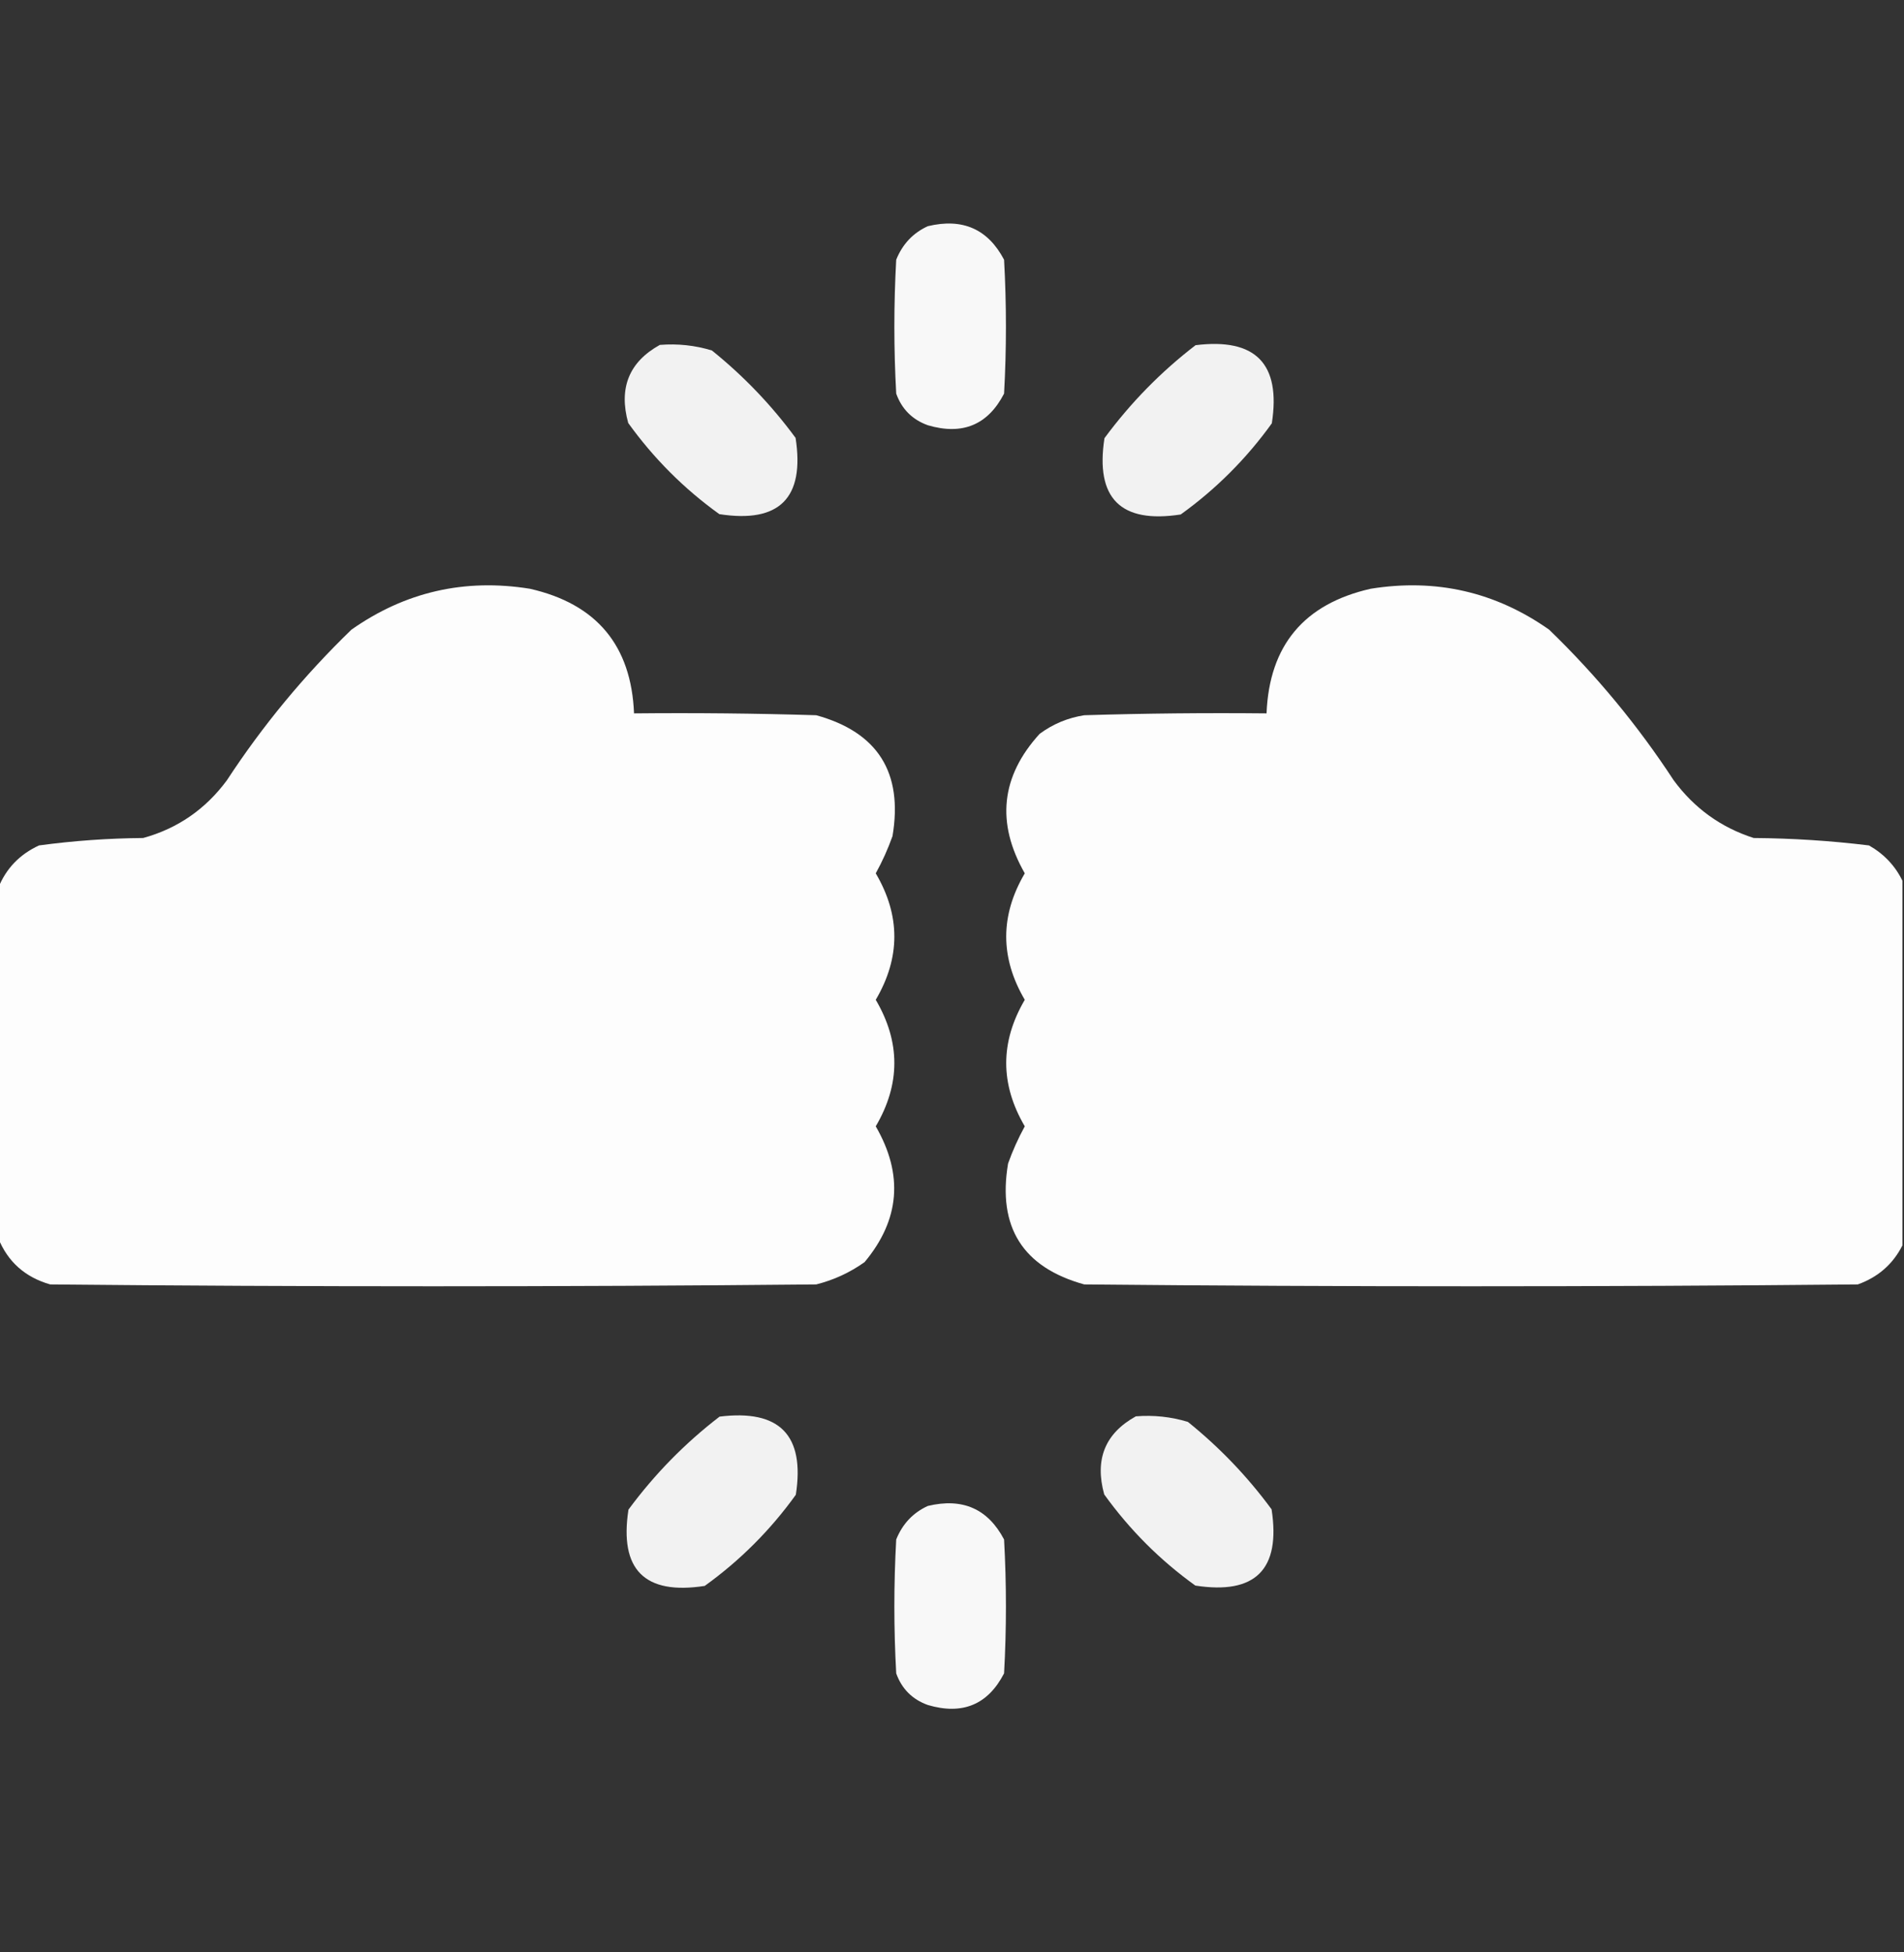
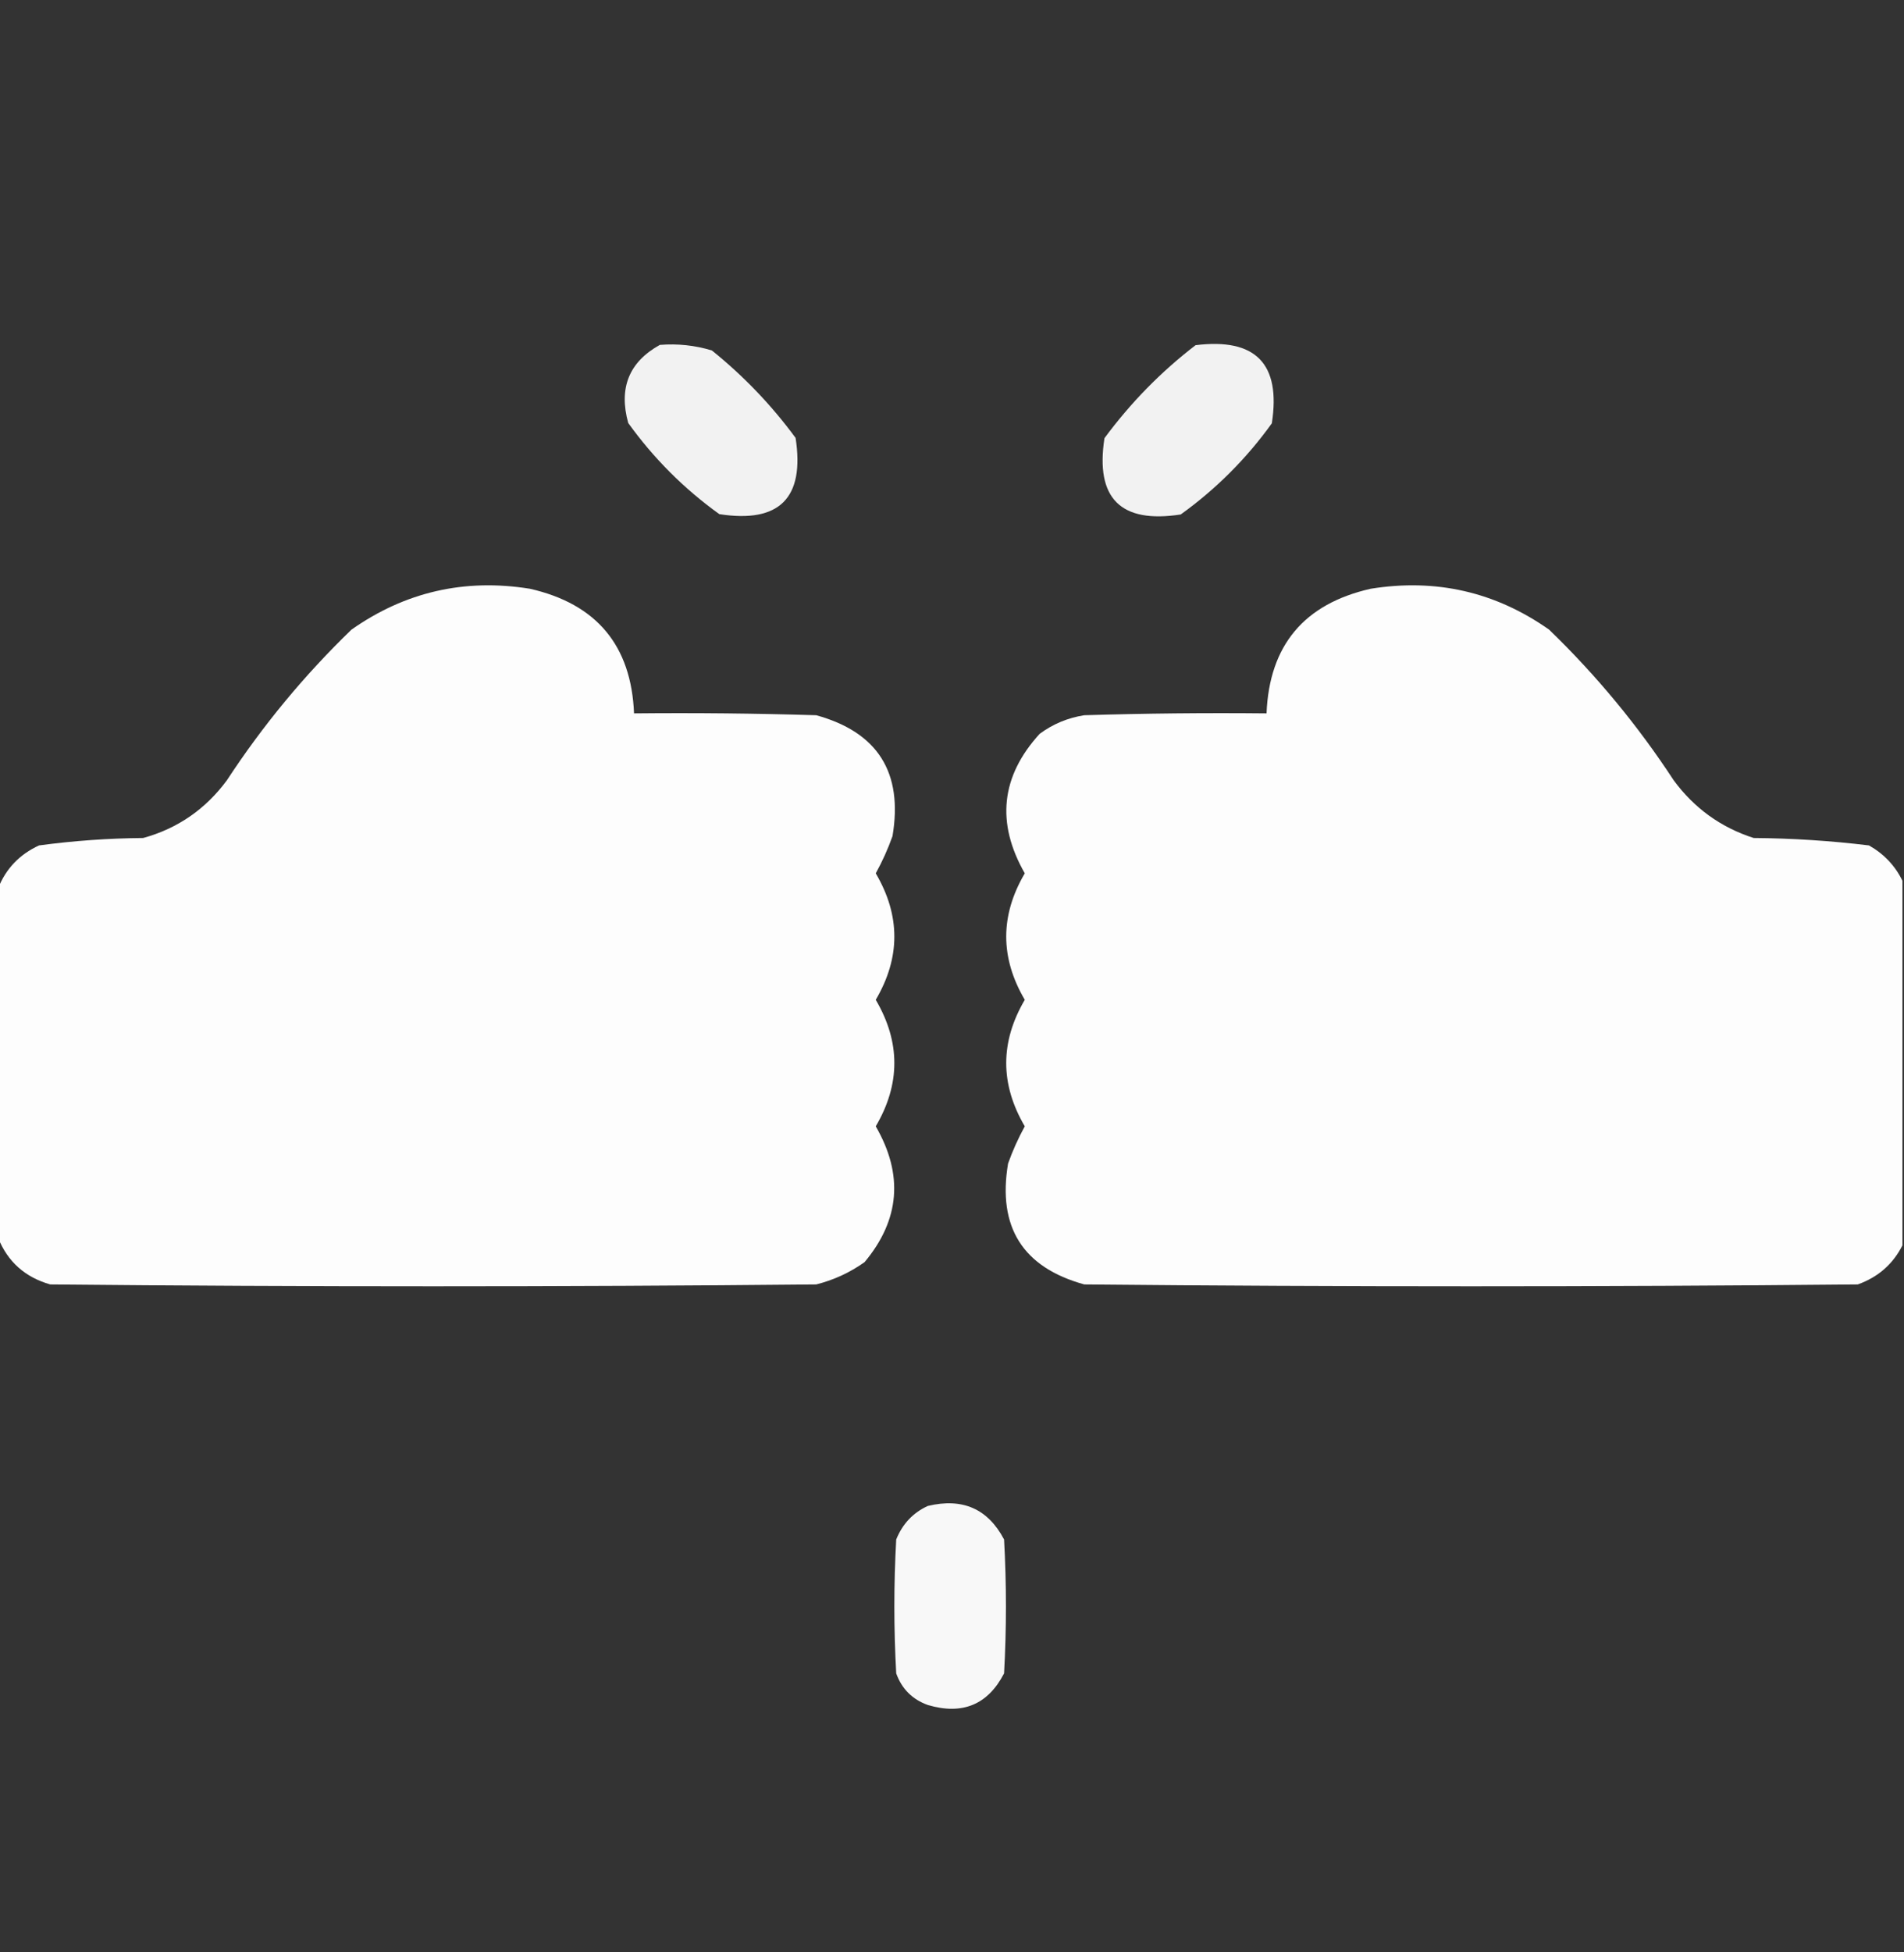
<svg xmlns="http://www.w3.org/2000/svg" width="40" height="41" viewBox="0 0 40 41" fill="none">
  <rect x="0" y="0" width="40" height="41" fill="#333333" stroke="none" />
  <g clip-path="url(#clip0_1_3219)">
-     <path opacity="0.964" fill-rule="evenodd" clip-rule="evenodd" d="M19.492 4.75C20.221 4.575 20.754 4.809 21.094 5.454C21.146 6.391 21.146 7.329 21.094 8.266C20.754 8.923 20.22 9.145 19.492 8.93C19.167 8.813 18.945 8.592 18.828 8.266C18.776 7.329 18.776 6.391 18.828 5.454C18.96 5.127 19.181 4.892 19.492 4.75Z" fill="white" />
    <path opacity="0.937" fill-rule="evenodd" clip-rule="evenodd" d="M13.862 7.243C14.237 7.213 14.602 7.252 14.956 7.36C15.623 7.897 16.209 8.509 16.714 9.196C16.909 10.459 16.375 10.993 15.112 10.797C14.37 10.264 13.732 9.625 13.198 8.883C12.994 8.147 13.216 7.601 13.862 7.243Z" fill="white" />
    <path opacity="0.937" fill-rule="evenodd" clip-rule="evenodd" d="M25.117 7.249C26.379 7.092 26.913 7.639 26.719 8.89C26.185 9.632 25.547 10.27 24.805 10.804C23.542 10.999 23.008 10.465 23.203 9.202C23.752 8.458 24.39 7.807 25.117 7.249Z" fill="white" />
    <path opacity="0.99" fill-rule="evenodd" clip-rule="evenodd" d="M-0.039 25.996C-0.039 23.548 -0.039 21.1 -0.039 18.653C0.124 18.242 0.41 17.943 0.82 17.754C1.544 17.656 2.273 17.604 3.008 17.598C3.73 17.399 4.316 16.995 4.766 16.387C5.517 15.239 6.389 14.184 7.383 13.223C8.51 12.43 9.76 12.143 11.133 12.364C12.532 12.682 13.262 13.554 13.32 14.981C14.597 14.968 15.873 14.981 17.148 15.02C18.441 15.377 18.975 16.223 18.75 17.559C18.654 17.828 18.537 18.089 18.398 18.34C18.919 19.225 18.919 20.111 18.398 20.996C18.919 21.882 18.919 22.767 18.398 23.653C18.984 24.666 18.905 25.616 18.164 26.504C17.855 26.724 17.517 26.88 17.148 26.973C11.784 27.025 6.419 27.025 1.055 26.973C0.527 26.822 0.162 26.497 -0.039 25.996Z" fill="white" />
    <path opacity="0.99" fill-rule="evenodd" clip-rule="evenodd" d="M39.967 18.496C39.967 21.048 39.967 23.6 39.967 26.153C39.768 26.546 39.456 26.82 39.029 26.973C33.613 27.025 28.196 27.025 22.779 26.973C21.487 26.616 20.953 25.769 21.178 24.434C21.274 24.164 21.391 23.904 21.529 23.653C21.009 22.767 21.009 21.882 21.529 20.996C21.009 20.111 21.009 19.225 21.529 18.34C20.923 17.28 21.027 16.303 21.842 15.41C22.121 15.204 22.433 15.074 22.779 15.02C24.055 14.981 25.331 14.968 26.608 14.981C26.666 13.554 27.395 12.682 28.795 12.364C30.168 12.143 31.418 12.43 32.545 13.223C33.539 14.184 34.411 15.239 35.162 16.387C35.594 16.973 36.154 17.377 36.842 17.598C37.655 17.604 38.462 17.656 39.264 17.754C39.579 17.933 39.814 18.181 39.967 18.496Z" fill="white" />
-     <path opacity="0.937" fill-rule="evenodd" clip-rule="evenodd" d="M15.117 29.749C16.379 29.592 16.913 30.139 16.719 31.39C16.185 32.132 15.547 32.77 14.805 33.304C13.542 33.499 13.008 32.965 13.203 31.702C13.752 30.958 14.39 30.307 15.117 29.749Z" fill="white" />
-     <path opacity="0.937" fill-rule="evenodd" clip-rule="evenodd" d="M23.862 29.743C24.237 29.713 24.602 29.752 24.956 29.86C25.623 30.397 26.209 31.009 26.714 31.696C26.909 32.959 26.375 33.493 25.112 33.297C24.37 32.764 23.732 32.125 23.198 31.383C22.994 30.647 23.216 30.101 23.862 29.743Z" fill="white" />
    <path opacity="0.964" fill-rule="evenodd" clip-rule="evenodd" d="M19.492 31.625C20.221 31.45 20.754 31.684 21.094 32.329C21.146 33.266 21.146 34.204 21.094 35.141C20.754 35.798 20.22 36.02 19.492 35.805C19.167 35.688 18.945 35.467 18.828 35.141C18.776 34.204 18.776 33.266 18.828 32.329C18.96 32.002 19.181 31.767 19.492 31.625Z" fill="white" />
  </g>
  <defs>
    <clipPath id="clip0_1_3219">
      <rect width="40" height="40" fill="white" transform="translate(0 0.333)" />
    </clipPath>
  </defs>
</svg>